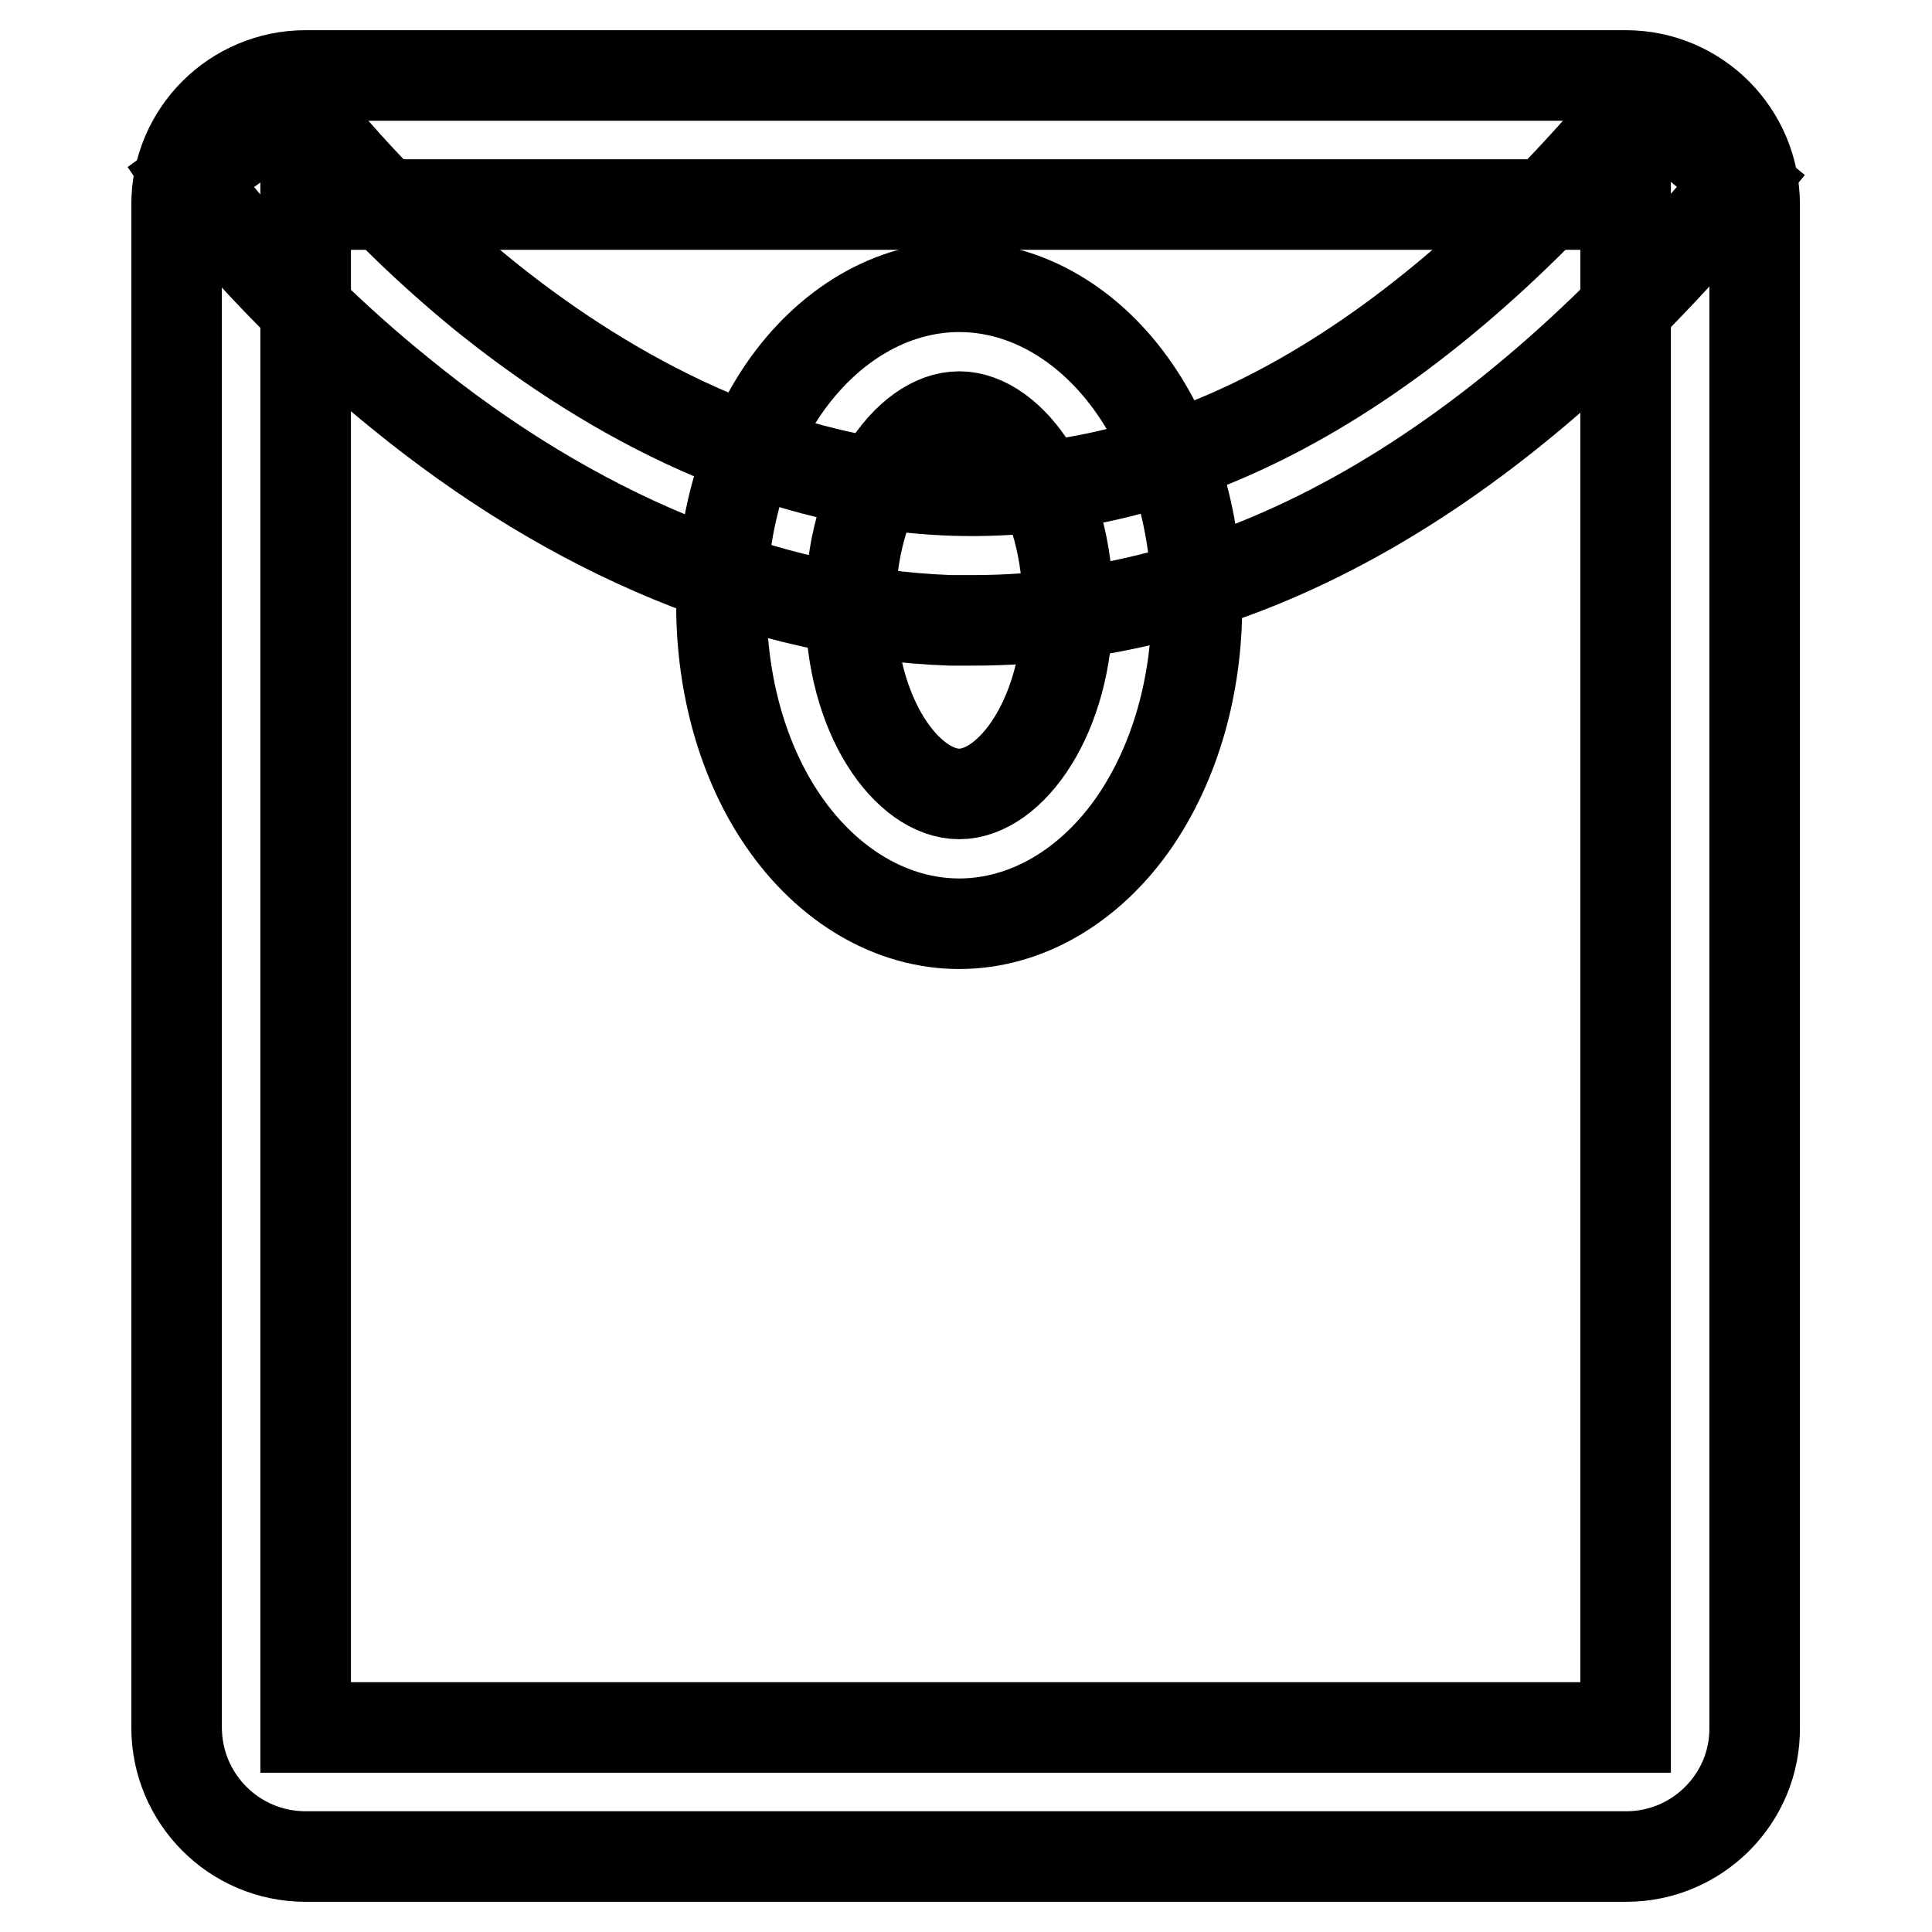
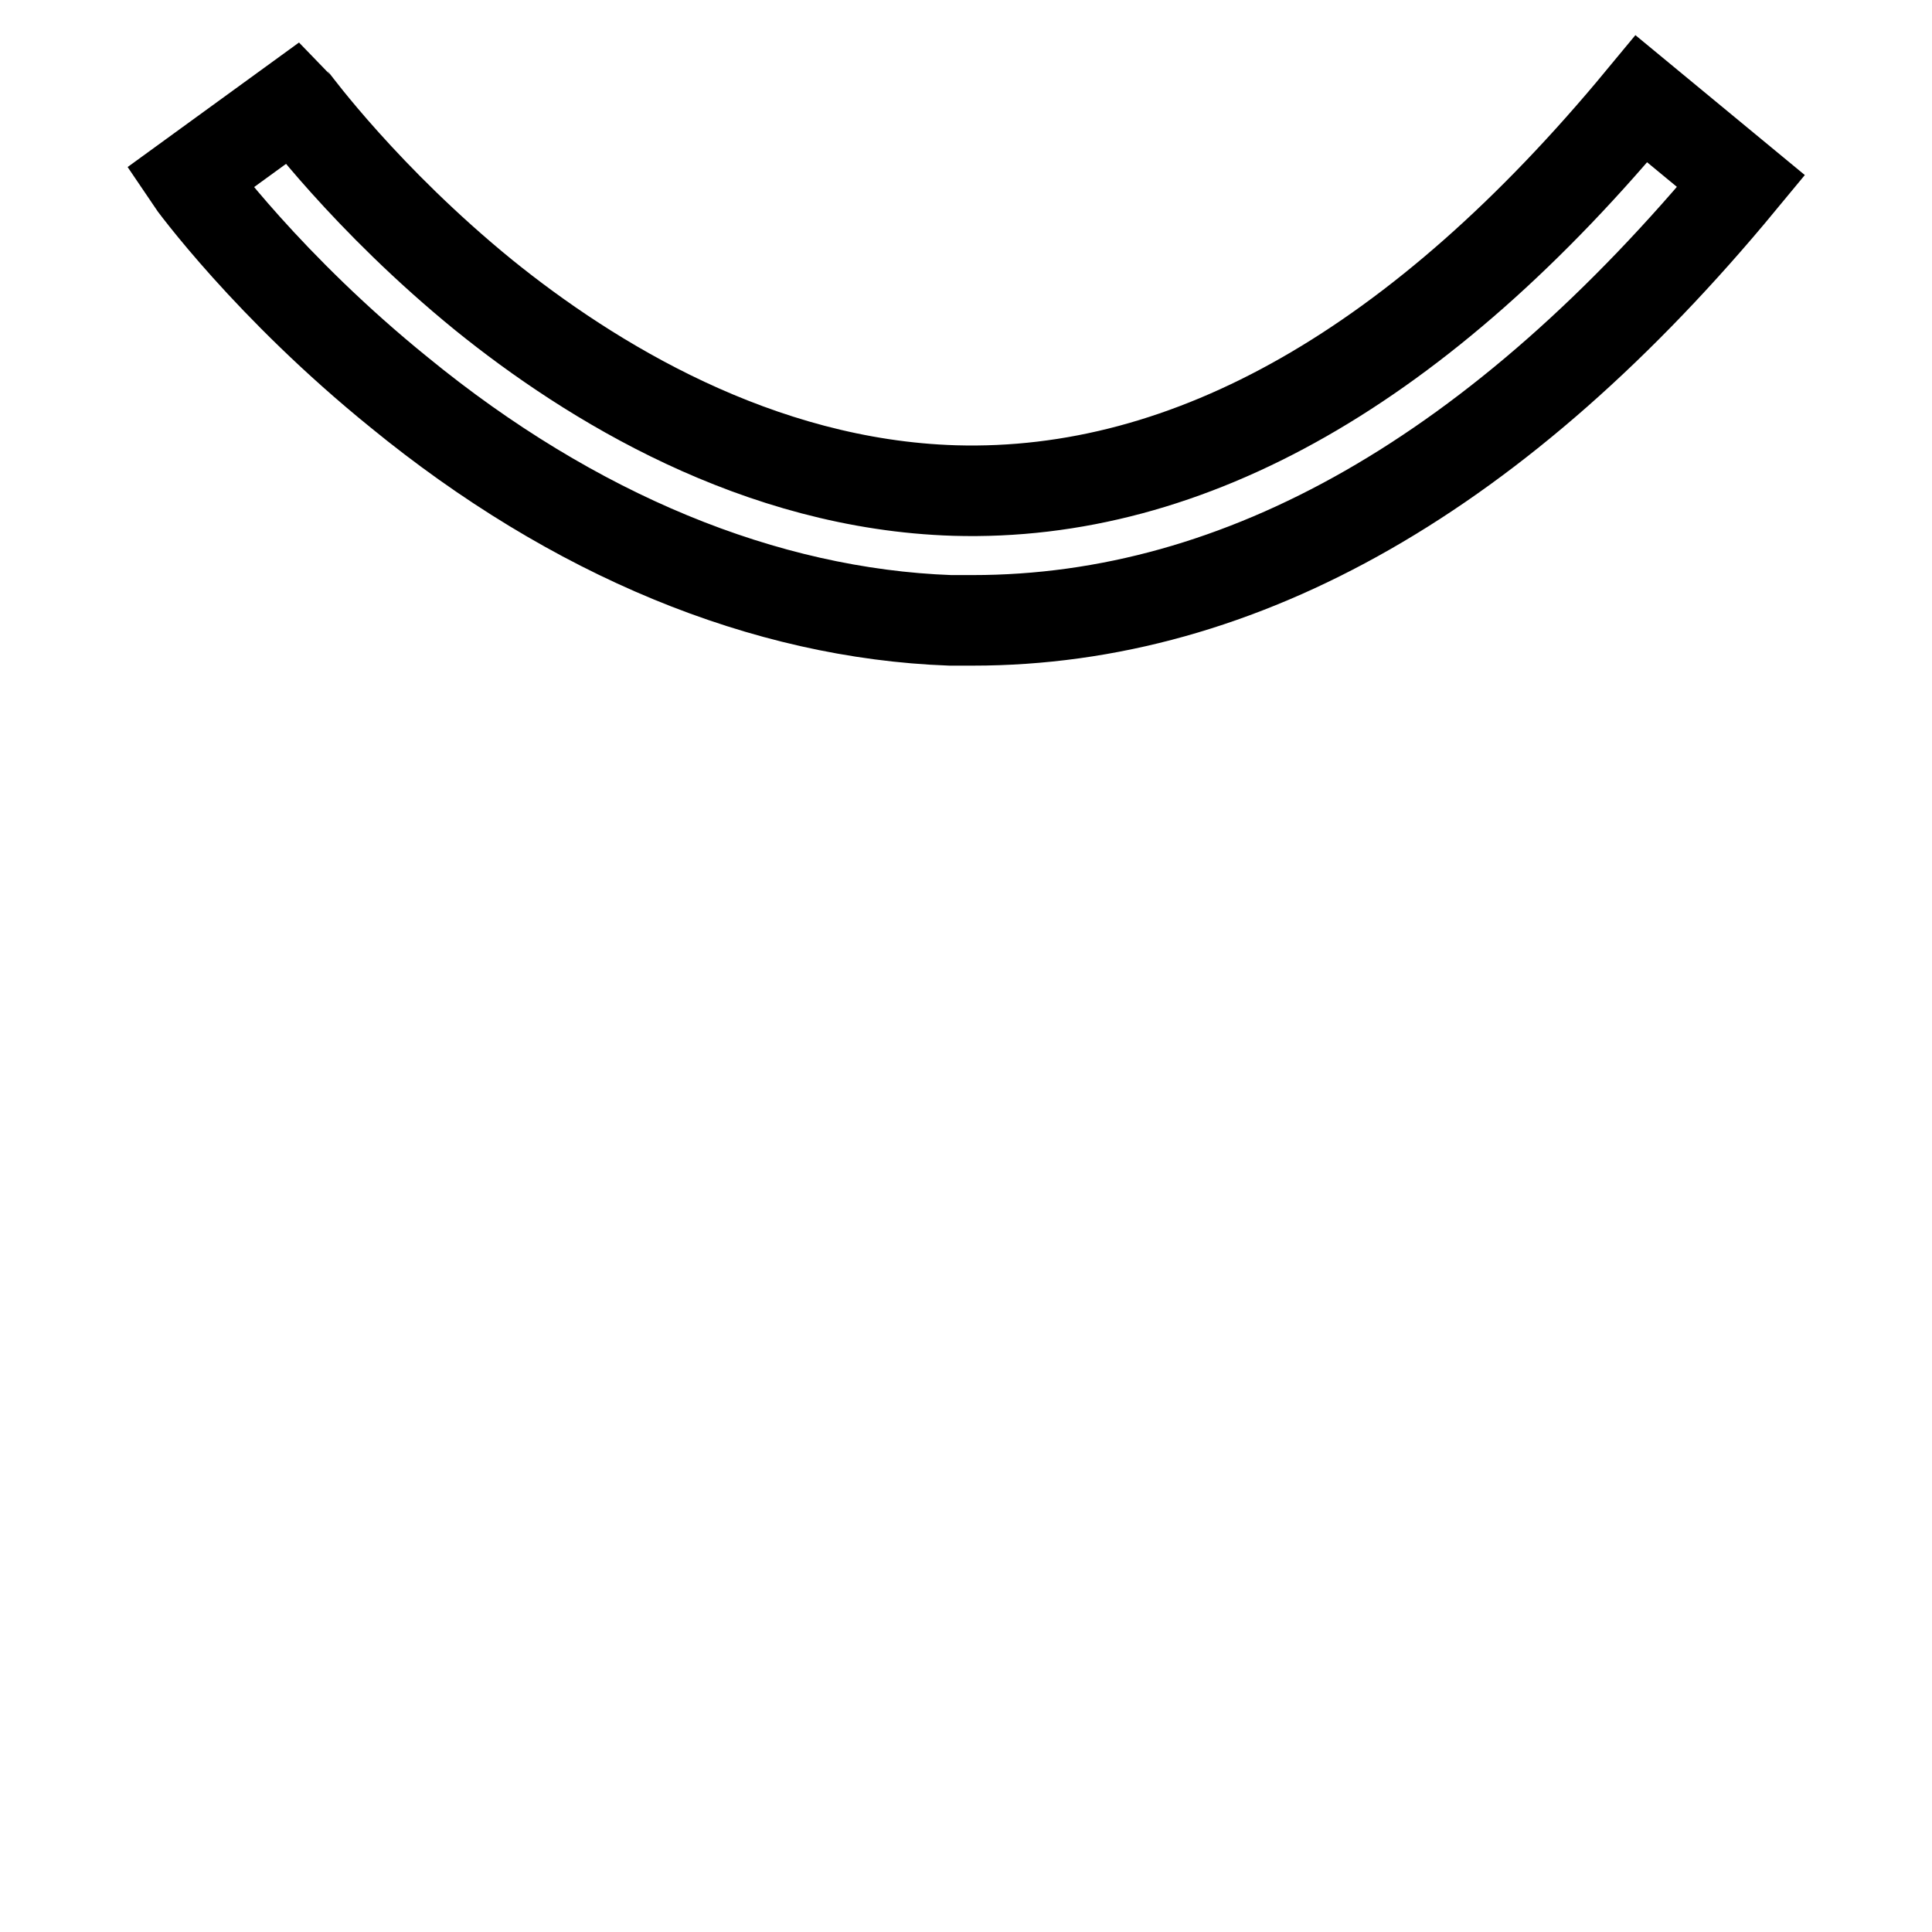
<svg xmlns="http://www.w3.org/2000/svg" version="1.1" x="0px" y="0px" viewBox="0 0 256 256" enable-background="new 0 0 256 256" xml:space="preserve">
  <g>
-     <path stroke-width="12" fill-opacity="0" stroke="#000000" d="M215.5,246H40.5c-9.5,0-17.1-7.7-17.1-17.1V27.1c0-9.5,7.7-17.1,17.1-17.1h174.9c9.5,0,17.1,7.7,17.1,17.1 v201.8C232.6,238.3,224.9,246,215.5,246z M40.5,27.1v201.8h174.9V27.1L40.5,27.1L40.5,27.1z" />
    <path stroke-width="12" fill-opacity="0" stroke="#000000" d="M128.9,82.2c-1,0-2,0-3,0C101.3,81.3,76,70.9,52.9,52C35.6,38,25.5,24.2,25.1,23.6l13.9-10.1 c0.1,0.1,9.5,12.9,25.1,25.6c14.1,11.4,36.3,25.1,62.4,25.9c31.2,0.9,61.8-16.6,91-51.9l13.2,10.9 C198.8,62.6,164.6,82.2,128.9,82.2L128.9,82.2z" />
-     <path stroke-width="12" fill-opacity="0" stroke="#000000" d="M127.1,122.4c-8.9,0-17.4-5-23.3-13.6c-5.3-7.7-8.2-17.9-8.2-28.6c0-10.7,2.9-20.8,8.2-28.6 c5.9-8.6,14.4-13.6,23.3-13.6c8.9,0,17.4,5,23.3,13.6c5.3,7.7,8.2,17.9,8.2,28.6c0,10.7-2.9,20.8-8.2,28.6 C144.5,117.4,136,122.4,127.1,122.4z M127.1,55.2c-6.8,0-14.4,10.3-14.4,25c0,14.8,7.6,25,14.4,25s14.4-10.3,14.4-25 C141.5,65.5,133.9,55.2,127.1,55.2z" />
  </g>
</svg>